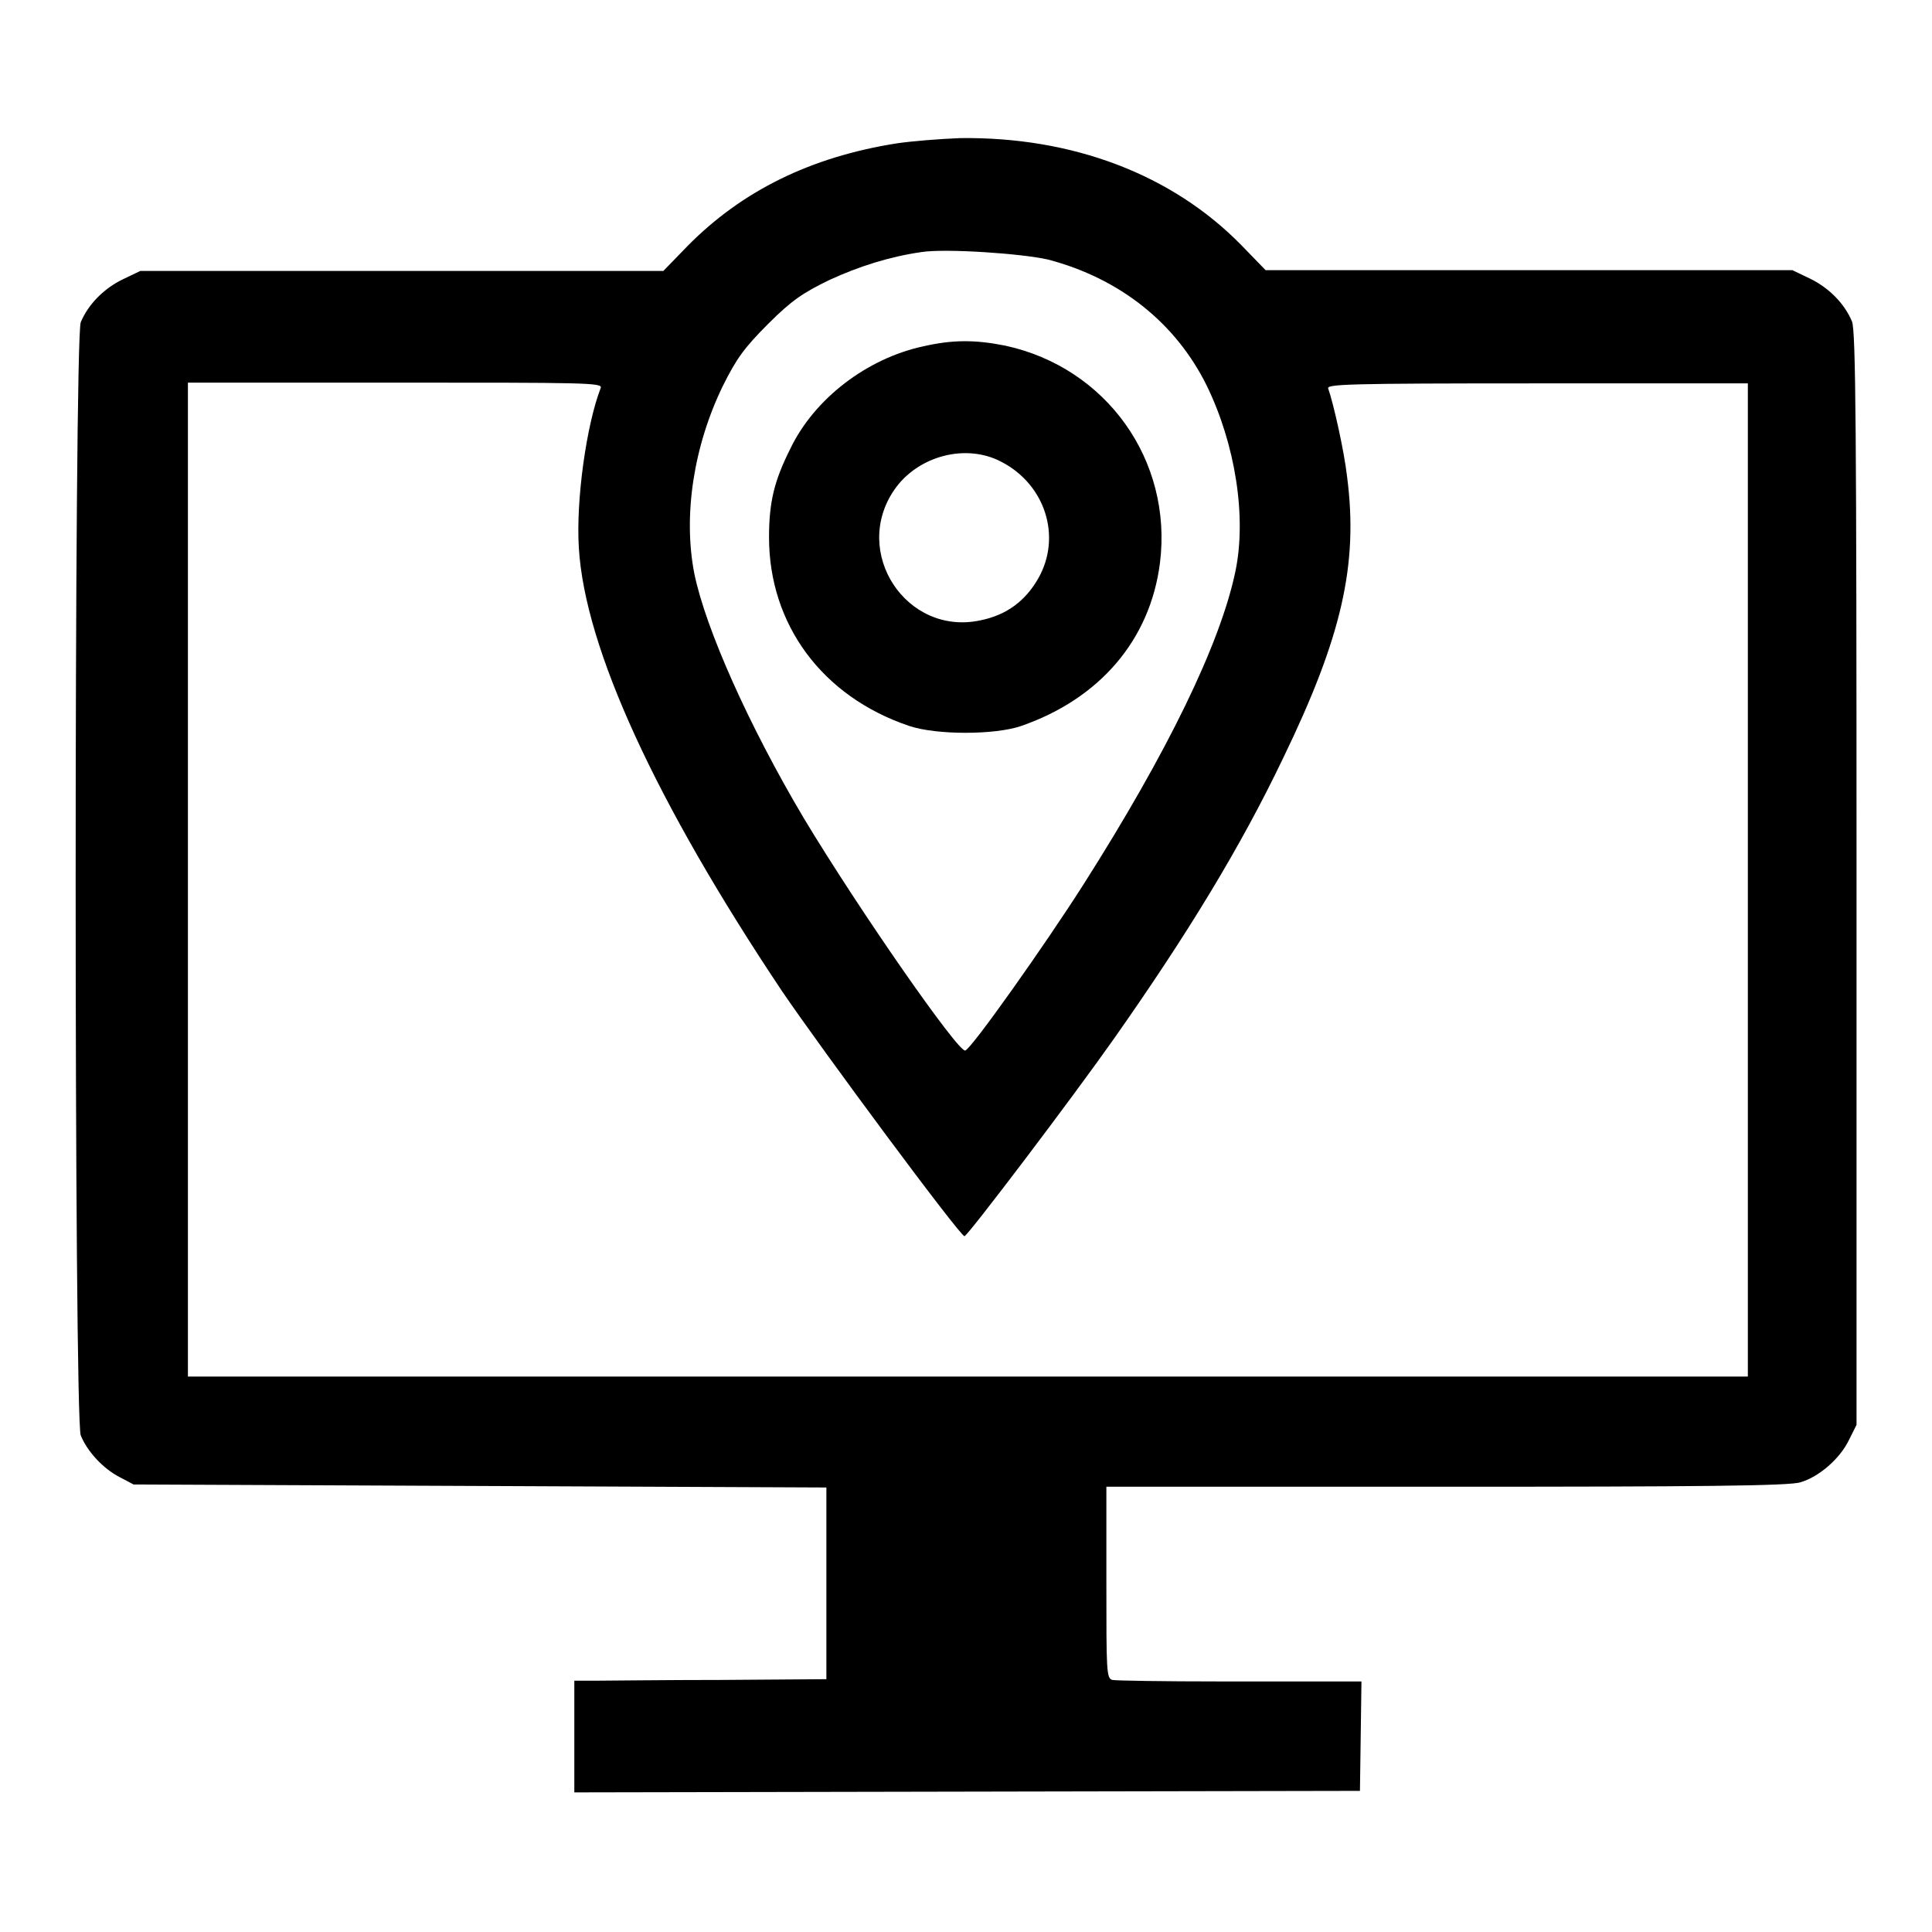
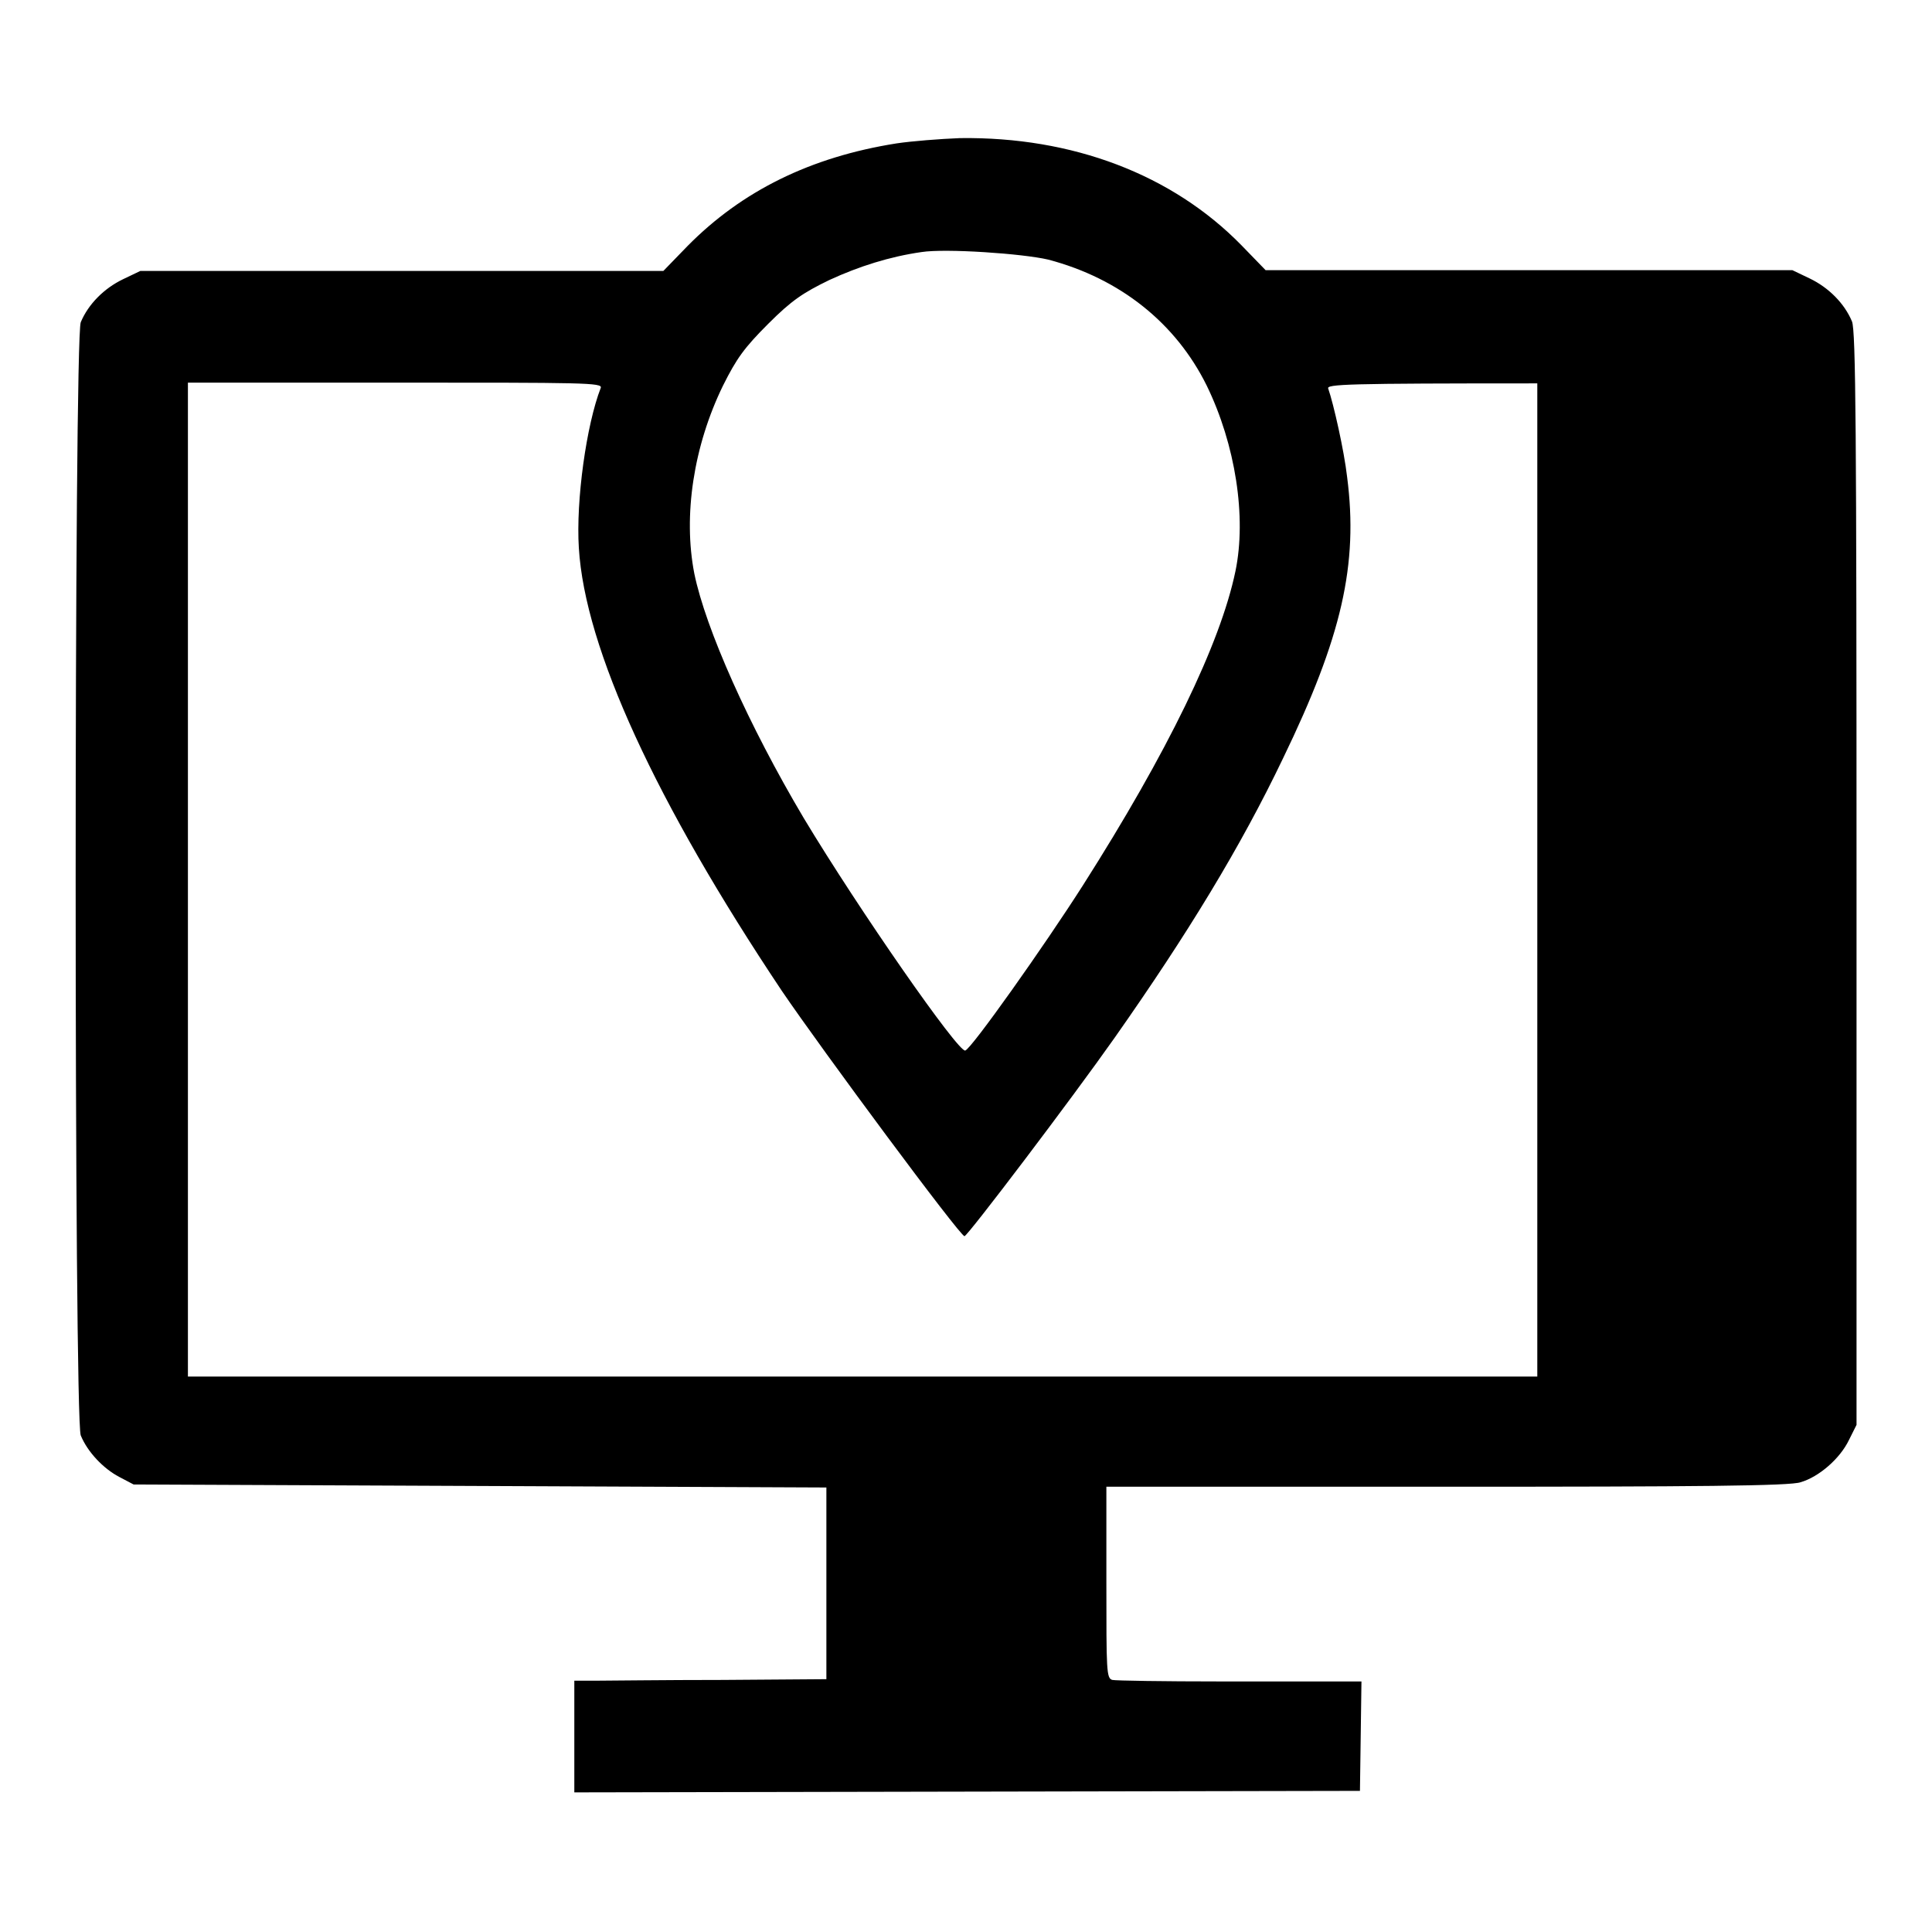
<svg xmlns="http://www.w3.org/2000/svg" version="1.1" x="0px" y="0px" viewBox="0 0 256 256" enable-background="new 0 0 256 256" xml:space="preserve">
  <g>
    <g>
      <g>
-         <path fill="#000000" d="M118.8,19c-11.4,1.8-20.5,6.3-27.7,13.6l-3.2,3.3H53.3H18.6L16.3,37c-2.5,1.2-4.6,3.3-5.6,5.7c-0.9,2.2-0.9,145.3,0,147.5c0.9,2.2,3,4.4,5.1,5.5l1.9,1l45.9,0.2l45.9,0.2v12.7v12.7l-13.8,0.1c-7.6,0-15.1,0.1-16.7,0.1l-2.9,0v7.4v7.4l52.1-0.1l52-0.1l0.1-7.2l0.1-7.3l-2.7,0c-1.5,0-8.7,0-16.1,0c-7.3,0-13.8-0.1-14.2-0.2c-0.8-0.2-0.8-1.2-0.8-12.9V197h45.1c32.9,0,45.6-0.1,46.9-0.6c2.4-0.7,5.2-3.1,6.4-5.6l1-2v-72.3c0-59.7-0.1-72.6-0.6-73.9c-1-2.4-3.1-4.5-5.6-5.7l-2.3-1.1h-34.9h-34.9l-3.2-3.3c-9.2-9.4-22.4-14.4-37.3-14.2C124.6,18.4,120.8,18.7,118.8,19z M138.9,34.4c9.5,2.5,16.9,8.4,21,16.7c3.8,7.8,5.3,17.4,3.8,24.6c-2,9.6-9,24-20.2,41.6c-5.1,8-14.8,21.7-15.6,21.9c-0.9,0.3-14-18.5-21.4-30.8C99.2,96.1,93.5,83.3,92,76c-1.5-7.7-0.1-16.9,3.8-24.9c1.8-3.6,2.8-5,6-8.2c3.1-3.1,4.6-4.1,8.1-5.8c3.9-1.8,8-3.1,12.2-3.7C125.3,32.9,135.5,33.6,138.9,34.4z M79.6,51.4c-1.9,4.9-3.3,14.9-2.9,21.2c0.8,13.3,10.2,33.7,26.9,58.7c5.3,7.8,23.6,32.5,24.2,32.5c0.4,0,14.2-18.2,19.9-26.3c9.7-13.8,16.7-25.3,22.3-37c7.8-16.1,10-25.7,8.5-37.3c-0.4-3.5-1.8-9.7-2.5-11.7c-0.3-0.6,2.4-0.7,27.7-0.7h27.9v65.8v65.8H128.2H24.9v-65.8V50.7h27.5C77.3,50.7,79.9,50.7,79.6,51.4z" />
-         <path fill="#000000" d="M122.3,45.9c-7.4,1.6-14.4,6.9-17.6,13.6c-2.1,4.2-2.8,7-2.8,11.7c0,11.5,7,21.1,18.6,25c3.6,1.2,11.3,1.2,14.8,0c10.4-3.6,17.1-11.4,18.4-21.6c1.7-13.6-7.1-25.9-20.5-28.8C129.2,45,126.2,45,122.3,45.9z M132.7,61.2c5.8,3,8,9.9,4.9,15.4c-1.7,3-4.2,4.9-7.7,5.6c-9.8,2.1-17.1-9-11.4-17.3C121.6,60.4,128,58.7,132.7,61.2z" />
+         <path fill="#000000" d="M118.8,19c-11.4,1.8-20.5,6.3-27.7,13.6l-3.2,3.3H53.3H18.6L16.3,37c-2.5,1.2-4.6,3.3-5.6,5.7c-0.9,2.2-0.9,145.3,0,147.5c0.9,2.2,3,4.4,5.1,5.5l1.9,1l45.9,0.2l45.9,0.2v12.7v12.7l-13.8,0.1c-7.6,0-15.1,0.1-16.7,0.1l-2.9,0v7.4v7.4l52.1-0.1l52-0.1l0.1-7.2l0.1-7.3l-2.7,0c-1.5,0-8.7,0-16.1,0c-7.3,0-13.8-0.1-14.2-0.2c-0.8-0.2-0.8-1.2-0.8-12.9V197h45.1c32.9,0,45.6-0.1,46.9-0.6c2.4-0.7,5.2-3.1,6.4-5.6l1-2v-72.3c0-59.7-0.1-72.6-0.6-73.9c-1-2.4-3.1-4.5-5.6-5.7l-2.3-1.1h-34.9h-34.9l-3.2-3.3c-9.2-9.4-22.4-14.4-37.3-14.2C124.6,18.4,120.8,18.7,118.8,19z M138.9,34.4c9.5,2.5,16.9,8.4,21,16.7c3.8,7.8,5.3,17.4,3.8,24.6c-2,9.6-9,24-20.2,41.6c-5.1,8-14.8,21.7-15.6,21.9c-0.9,0.3-14-18.5-21.4-30.8C99.2,96.1,93.5,83.3,92,76c-1.5-7.7-0.1-16.9,3.8-24.9c1.8-3.6,2.8-5,6-8.2c3.1-3.1,4.6-4.1,8.1-5.8c3.9-1.8,8-3.1,12.2-3.7C125.3,32.9,135.5,33.6,138.9,34.4z M79.6,51.4c-1.9,4.9-3.3,14.9-2.9,21.2c0.8,13.3,10.2,33.7,26.9,58.7c5.3,7.8,23.6,32.5,24.2,32.5c0.4,0,14.2-18.2,19.9-26.3c9.7-13.8,16.7-25.3,22.3-37c7.8-16.1,10-25.7,8.5-37.3c-0.4-3.5-1.8-9.7-2.5-11.7c-0.3-0.6,2.4-0.7,27.7-0.7v65.8v65.8H128.2H24.9v-65.8V50.7h27.5C77.3,50.7,79.9,50.7,79.6,51.4z" />
      </g>
    </g>
  </g>
</svg>